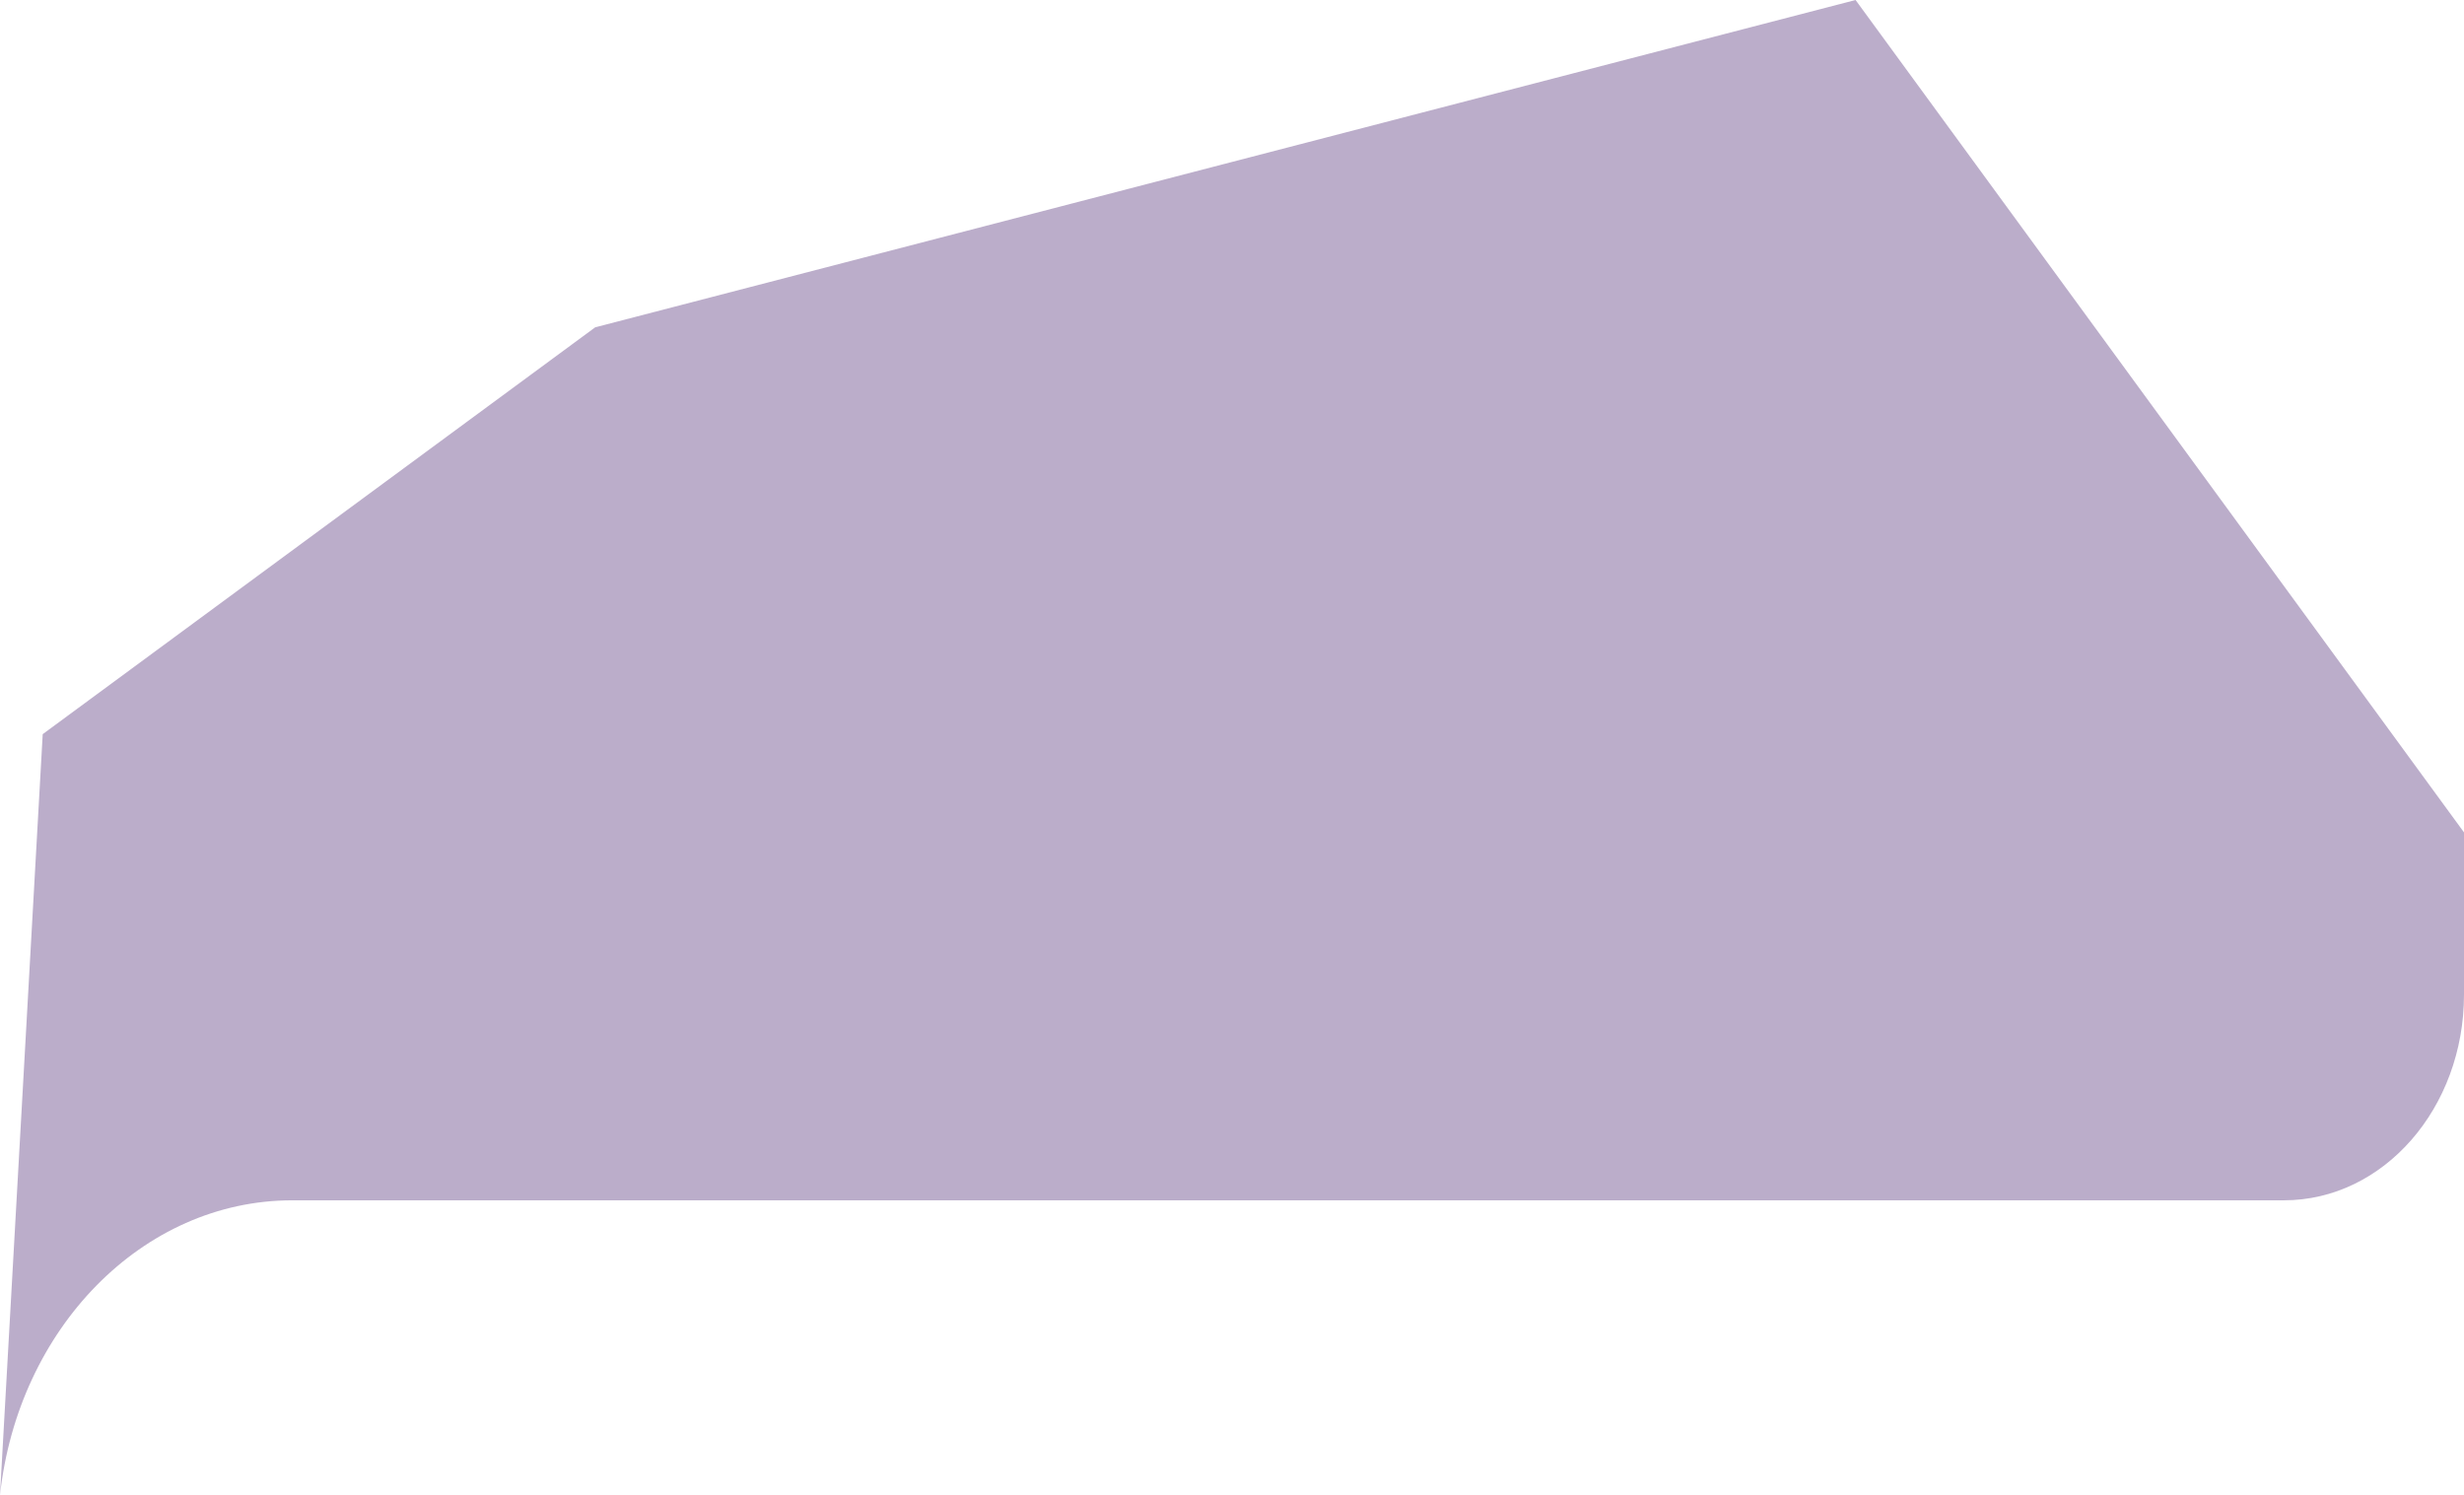
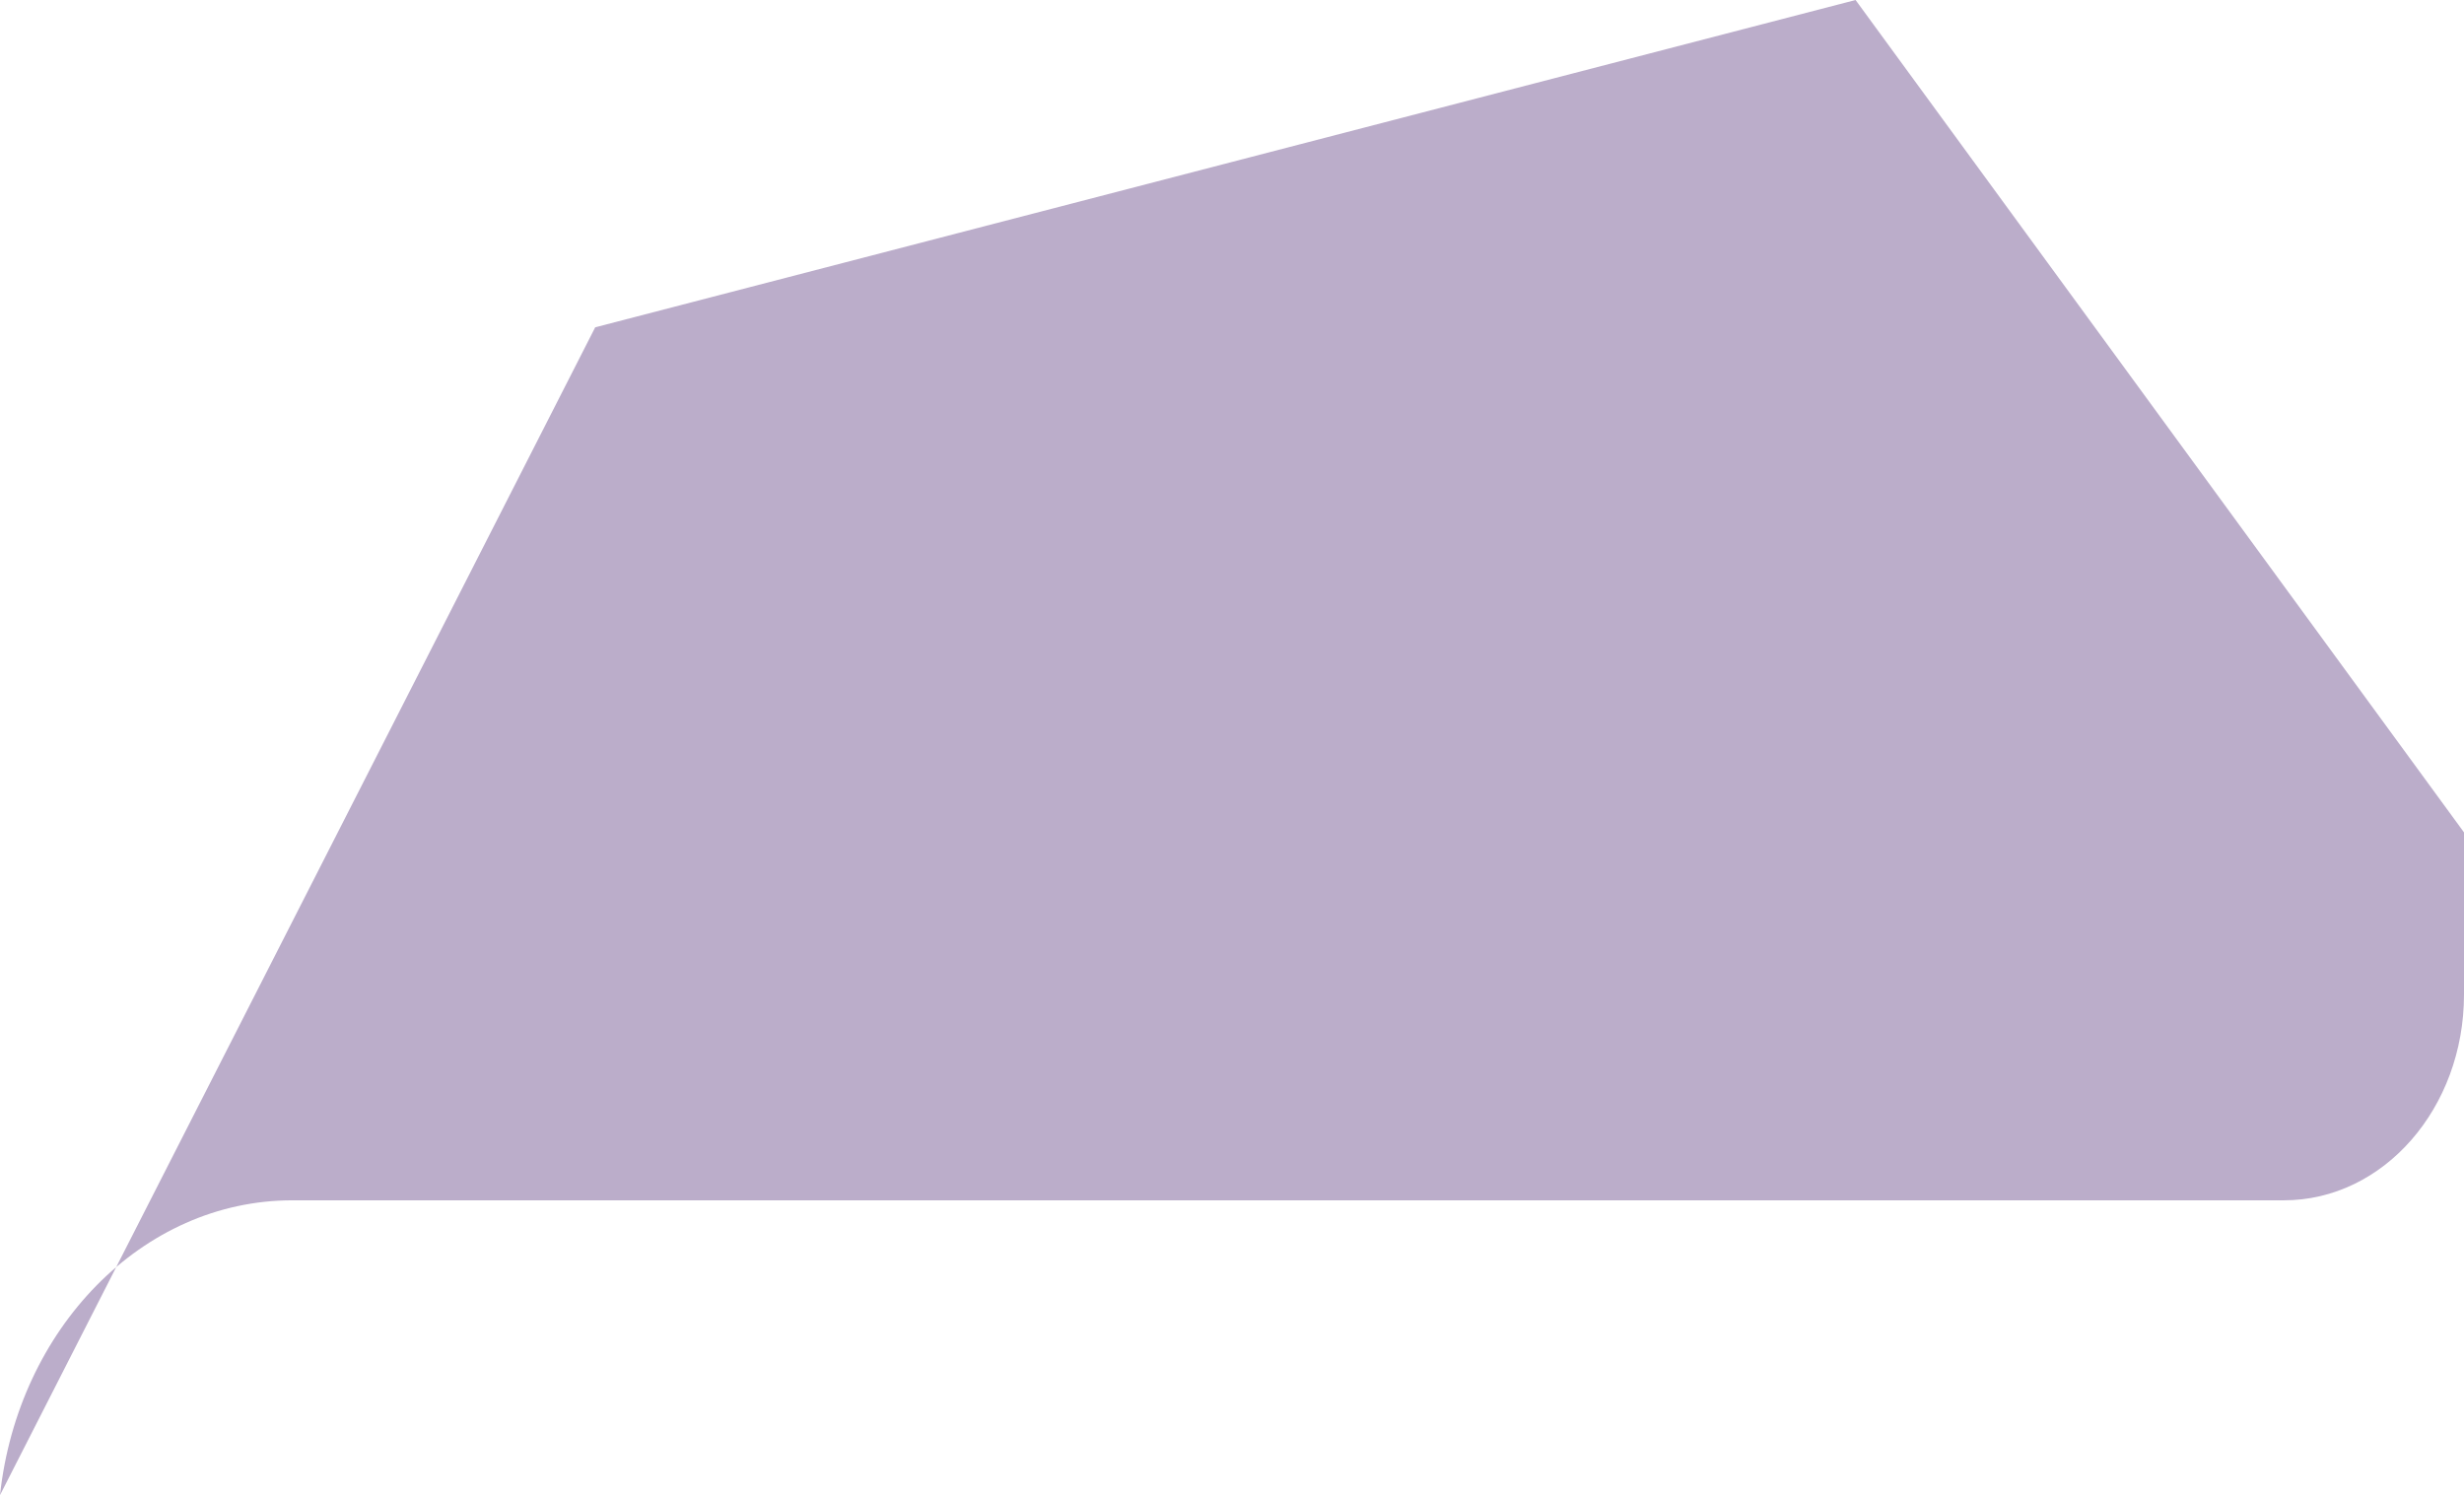
<svg xmlns="http://www.w3.org/2000/svg" fill="none" height="100%" overflow="visible" preserveAspectRatio="none" style="display: block;" viewBox="0 0 28.498 17.294" width="100%">
-   <path d="M28.498 9.628V11.504C28.498 12.818 27.566 13.884 26.415 13.884H3.381C1.643 13.884 0.208 15.373 0 17.294L0.494 8.492L6.884 3.786L21.461 0L28.498 9.628Z" fill="#BBADCA" id="Vector" />
+   <path d="M28.498 9.628V11.504C28.498 12.818 27.566 13.884 26.415 13.884H3.381C1.643 13.884 0.208 15.373 0 17.294L6.884 3.786L21.461 0L28.498 9.628Z" fill="#BBADCA" id="Vector" />
</svg>